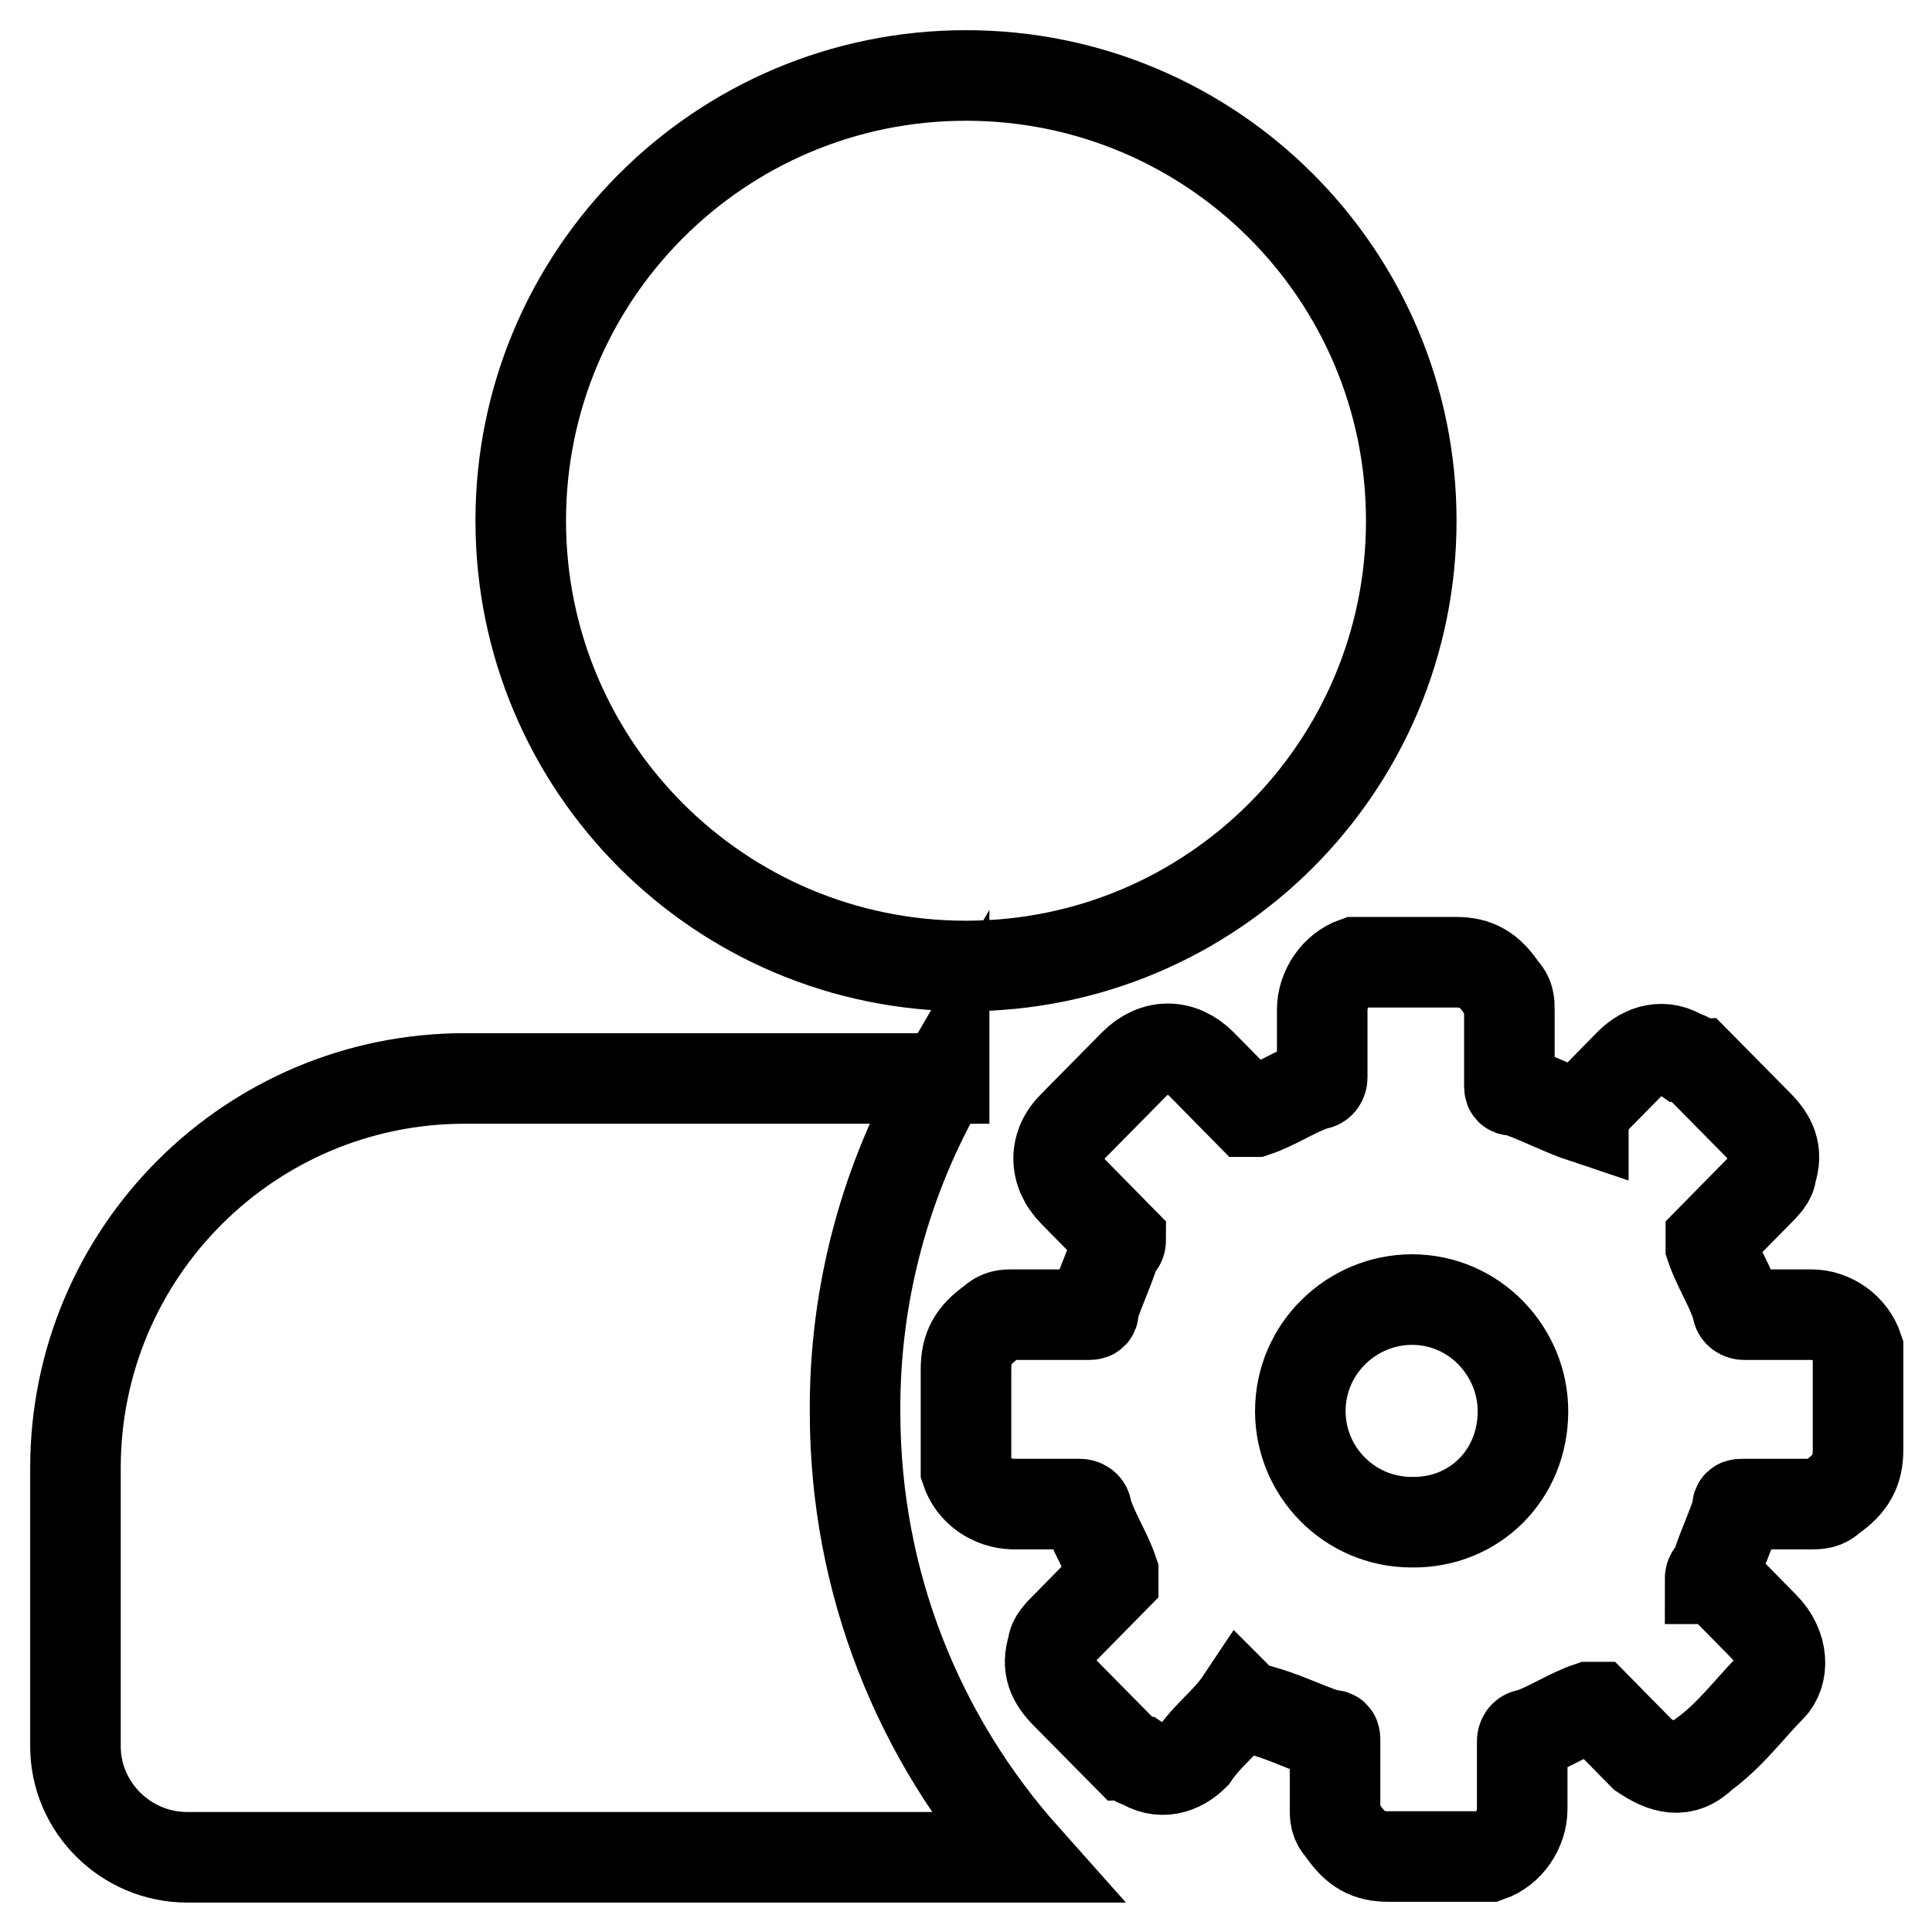
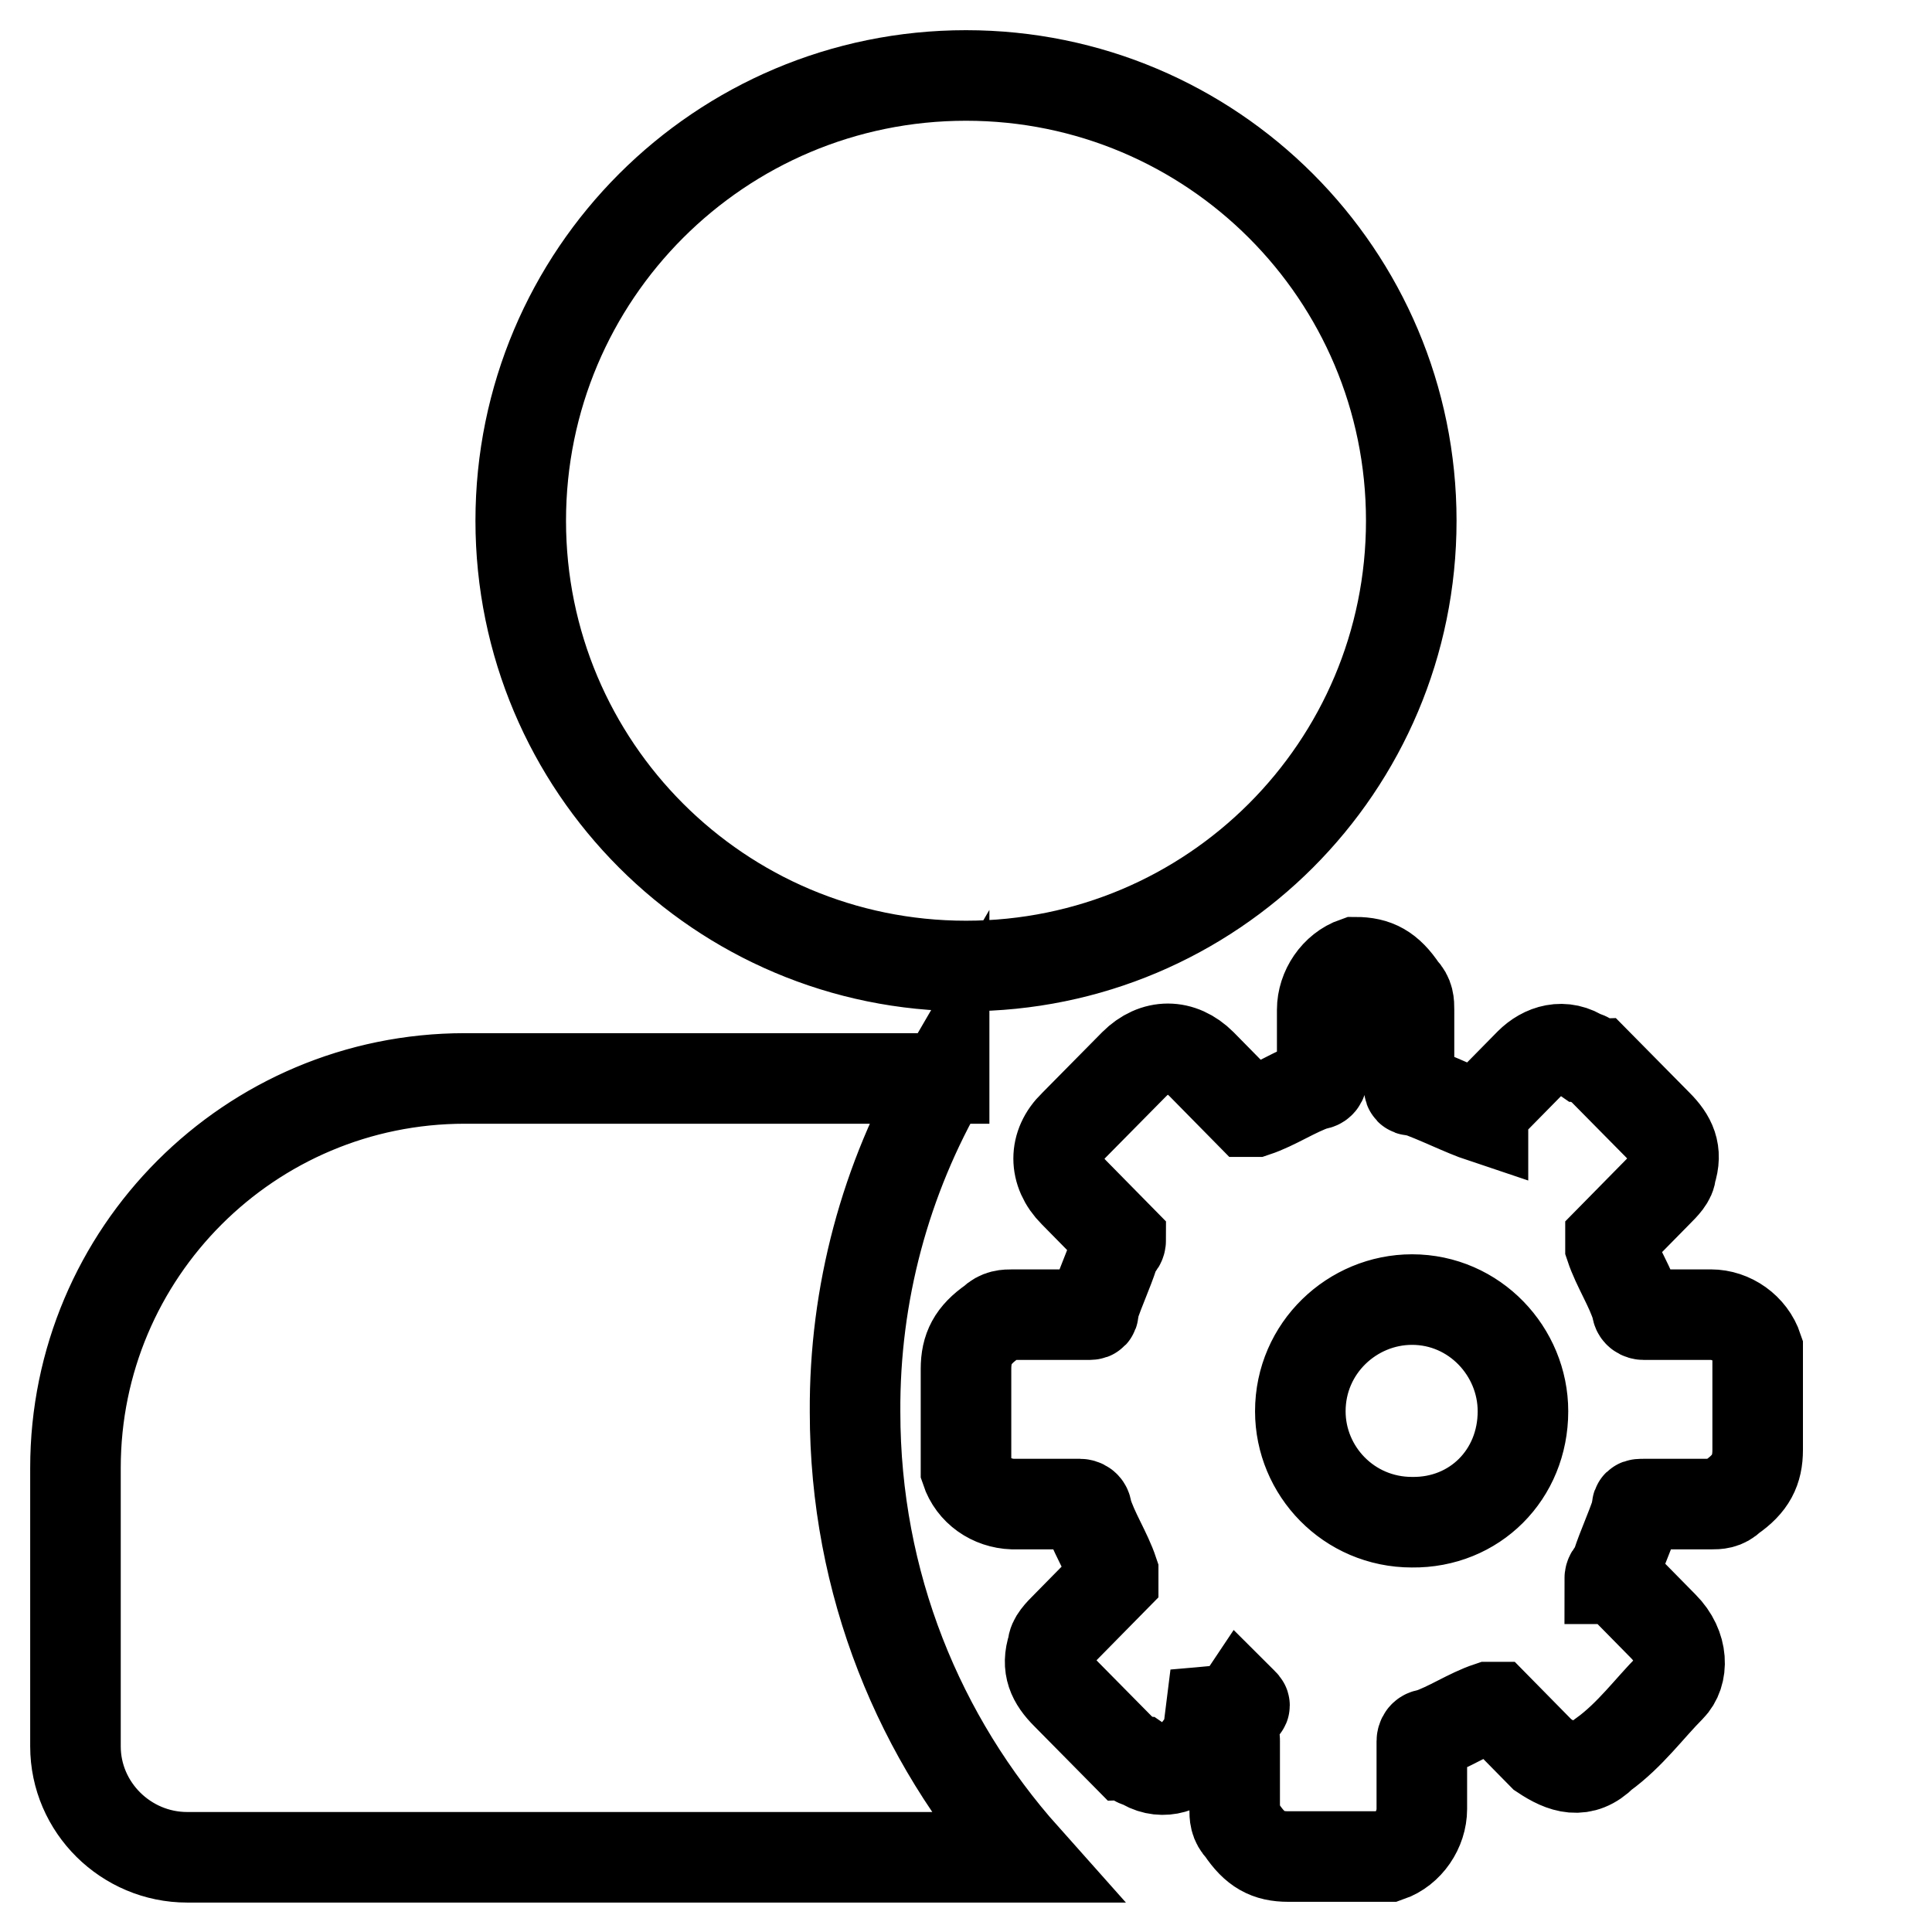
<svg xmlns="http://www.w3.org/2000/svg" version="1.1" x="0px" y="0px" viewBox="0 0 256 256" enable-background="new 0 0 256 256" xml:space="preserve">
  <g>
-     <path stroke-width="12" fill-opacity="0" stroke="#000000" d="M125.1,142.8c-7.8,13.4-11.9,28.7-11.8,44.3c0,22.7,8.5,43.3,22.5,59h-111c-8.1,0-14.8-6.6-14.8-14.7v-36.9 c0-28.5,23.1-51.6,51.6-51.6l0,0H125.1z M164.4,225.4c-1.8,2.7-4.4,4.5-6.2,7.2c-1.8,1.8-4.5,2.7-7.1,0.9c-0.9,0-0.9-0.9-1.8-0.9 l-8-8.1c-1.8-1.8-2.7-3.6-1.8-6.3c0-0.9,0.9-1.8,1.8-2.7l6.2-6.3v-0.9c-0.9-2.7-2.7-5.4-3.5-8.1c0-0.9-0.9-0.9-0.9-0.9h-8.9 c-2.8-0.1-5.3-1.8-6.2-4.5v-13.4c0-2.7,0.9-4.5,3.5-6.3c0.9-0.9,1.8-0.9,2.7-0.9h9.8c0.9,0,0.9,0,0.9-0.9c0.9-2.7,1.8-4.5,2.7-7.2 c0-0.9,0.9-0.9,0.9-1.8l-6.2-6.3c-2.7-2.7-2.7-6.3,0-8.9l8-8.1c2.7-2.7,6.2-2.7,8.9,0l6.2,6.3h0.9c2.7-0.9,5.3-2.7,8-3.6 c0.9,0,0.9-0.9,0.9-0.9v-9c0-2.7,1.8-5.4,4.4-6.3h13.3c2.7,0,4.4,0.9,6.2,3.6c0.9,0.9,0.9,1.8,0.9,2.7v9.8c0,0.9,0,0.9,0.9,0.9 c2.7,0.9,6.2,2.7,8.9,3.6v-0.9l6.2-6.3c1.8-1.8,4.5-2.7,7.1-0.9c0.9,0,0.9,0.9,1.8,0.9l8,8.1c1.8,1.8,2.7,3.6,1.8,6.3 c0,0.9-0.9,1.8-1.8,2.7l-6.2,6.3v0.9c0.9,2.7,2.7,5.4,3.5,8.1c0,0.9,0.9,0.9,0.9,0.9h8.9c2.7,0,5.3,1.8,6.2,4.5v13.4 c0,2.7-0.9,4.5-3.5,6.3c-0.9,0.9-1.8,0.9-2.7,0.9h-8.9c-0.9,0-0.9,0-0.9,0.9c-0.9,2.7-1.8,4.5-2.7,7.2c0,0.9-0.9,0.9-0.9,1.8h0.9 l6.2,6.3c2.7,2.7,2.7,6.3,0.9,8.1c-2.7,2.7-5.3,6.3-8.9,8.9c-2.7,2.7-5.3,1.8-8,0l-6.2-6.3h-0.9c-2.7,0.9-5.3,2.7-8,3.6 c-0.9,0-0.9,0.9-0.9,0.9v9c0,2.7-1.8,5.4-4.4,6.3h-13.3c-2.7,0-4.4-0.9-6.2-3.6c-0.9-0.9-0.9-1.8-0.9-2.7v-8.9c0-0.9,0-0.9-0.9-0.9 c-2.7-0.9-4.5-1.8-7.1-2.7C166.2,226.3,165.3,226.3,164.4,225.4L164.4,225.4z M201.8,187c0-7.9-6.4-14.8-14.7-14.8 c-7.9,0-14.8,6.4-14.8,14.8c0,7.9,6.4,14.7,14.8,14.7C195.4,201.8,201.8,195.4,201.8,187L201.8,187z M128,128 c-32.6,0-59-26.4-59-59s26.4-59,59-59c32.6,0,59,26.4,59,59S160.6,128,128,128z" />
+     <path stroke-width="12" fill-opacity="0" stroke="#000000" d="M125.1,142.8c-7.8,13.4-11.9,28.7-11.8,44.3c0,22.7,8.5,43.3,22.5,59h-111c-8.1,0-14.8-6.6-14.8-14.7v-36.9 c0-28.5,23.1-51.6,51.6-51.6l0,0H125.1z M164.4,225.4c-1.8,2.7-4.4,4.5-6.2,7.2c-1.8,1.8-4.5,2.7-7.1,0.9c-0.9,0-0.9-0.9-1.8-0.9 l-8-8.1c-1.8-1.8-2.7-3.6-1.8-6.3c0-0.9,0.9-1.8,1.8-2.7l6.2-6.3v-0.9c-0.9-2.7-2.7-5.4-3.5-8.1c0-0.9-0.9-0.9-0.9-0.9h-8.9 c-2.8-0.1-5.3-1.8-6.2-4.5v-13.4c0-2.7,0.9-4.5,3.5-6.3c0.9-0.9,1.8-0.9,2.7-0.9h9.8c0.9,0,0.9,0,0.9-0.9c0.9-2.7,1.8-4.5,2.7-7.2 c0-0.9,0.9-0.9,0.9-1.8l-6.2-6.3c-2.7-2.7-2.7-6.3,0-8.9l8-8.1c2.7-2.7,6.2-2.7,8.9,0l6.2,6.3h0.9c2.7-0.9,5.3-2.7,8-3.6 c0.9,0,0.9-0.9,0.9-0.9v-9c0-2.7,1.8-5.4,4.4-6.3c2.7,0,4.4,0.9,6.2,3.6c0.9,0.9,0.9,1.8,0.9,2.7v9.8c0,0.9,0,0.9,0.9,0.9 c2.7,0.9,6.2,2.7,8.9,3.6v-0.9l6.2-6.3c1.8-1.8,4.5-2.7,7.1-0.9c0.9,0,0.9,0.9,1.8,0.9l8,8.1c1.8,1.8,2.7,3.6,1.8,6.3 c0,0.9-0.9,1.8-1.8,2.7l-6.2,6.3v0.9c0.9,2.7,2.7,5.4,3.5,8.1c0,0.9,0.9,0.9,0.9,0.9h8.9c2.7,0,5.3,1.8,6.2,4.5v13.4 c0,2.7-0.9,4.5-3.5,6.3c-0.9,0.9-1.8,0.9-2.7,0.9h-8.9c-0.9,0-0.9,0-0.9,0.9c-0.9,2.7-1.8,4.5-2.7,7.2c0,0.9-0.9,0.9-0.9,1.8h0.9 l6.2,6.3c2.7,2.7,2.7,6.3,0.9,8.1c-2.7,2.7-5.3,6.3-8.9,8.9c-2.7,2.7-5.3,1.8-8,0l-6.2-6.3h-0.9c-2.7,0.9-5.3,2.7-8,3.6 c-0.9,0-0.9,0.9-0.9,0.9v9c0,2.7-1.8,5.4-4.4,6.3h-13.3c-2.7,0-4.4-0.9-6.2-3.6c-0.9-0.9-0.9-1.8-0.9-2.7v-8.9c0-0.9,0-0.9-0.9-0.9 c-2.7-0.9-4.5-1.8-7.1-2.7C166.2,226.3,165.3,226.3,164.4,225.4L164.4,225.4z M201.8,187c0-7.9-6.4-14.8-14.7-14.8 c-7.9,0-14.8,6.4-14.8,14.8c0,7.9,6.4,14.7,14.8,14.7C195.4,201.8,201.8,195.4,201.8,187L201.8,187z M128,128 c-32.6,0-59-26.4-59-59s26.4-59,59-59c32.6,0,59,26.4,59,59S160.6,128,128,128z" />
  </g>
</svg>